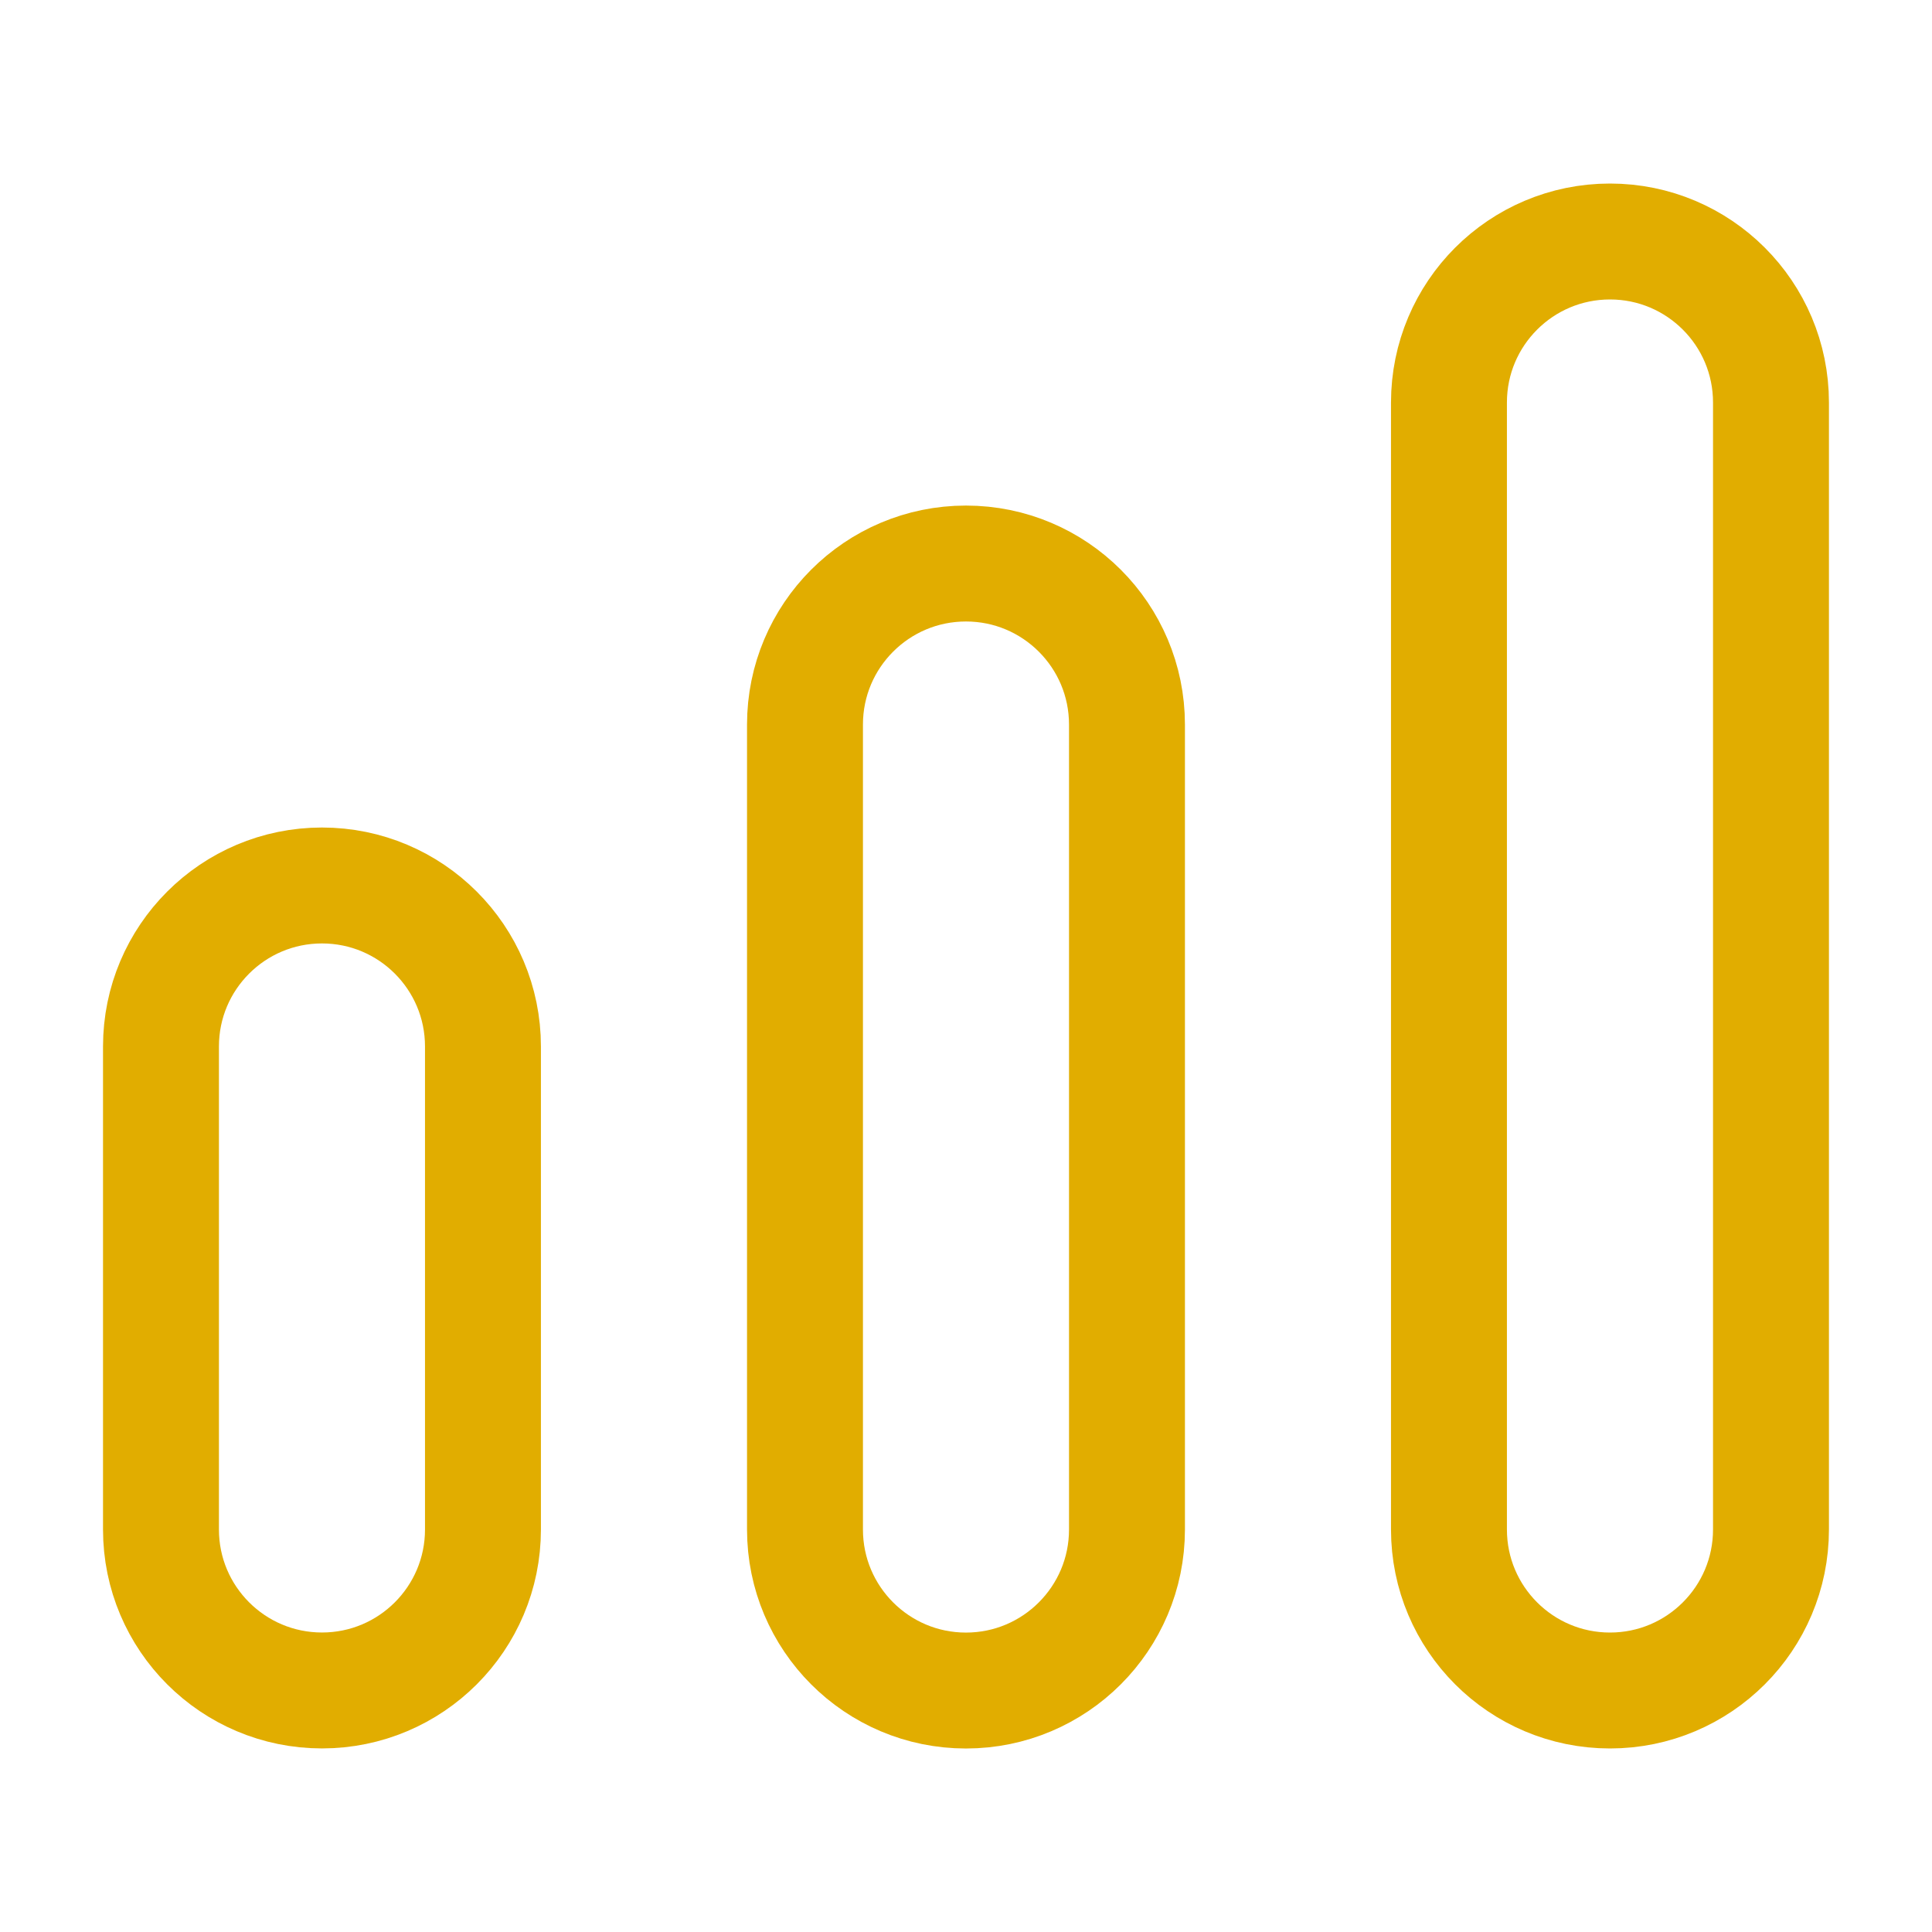
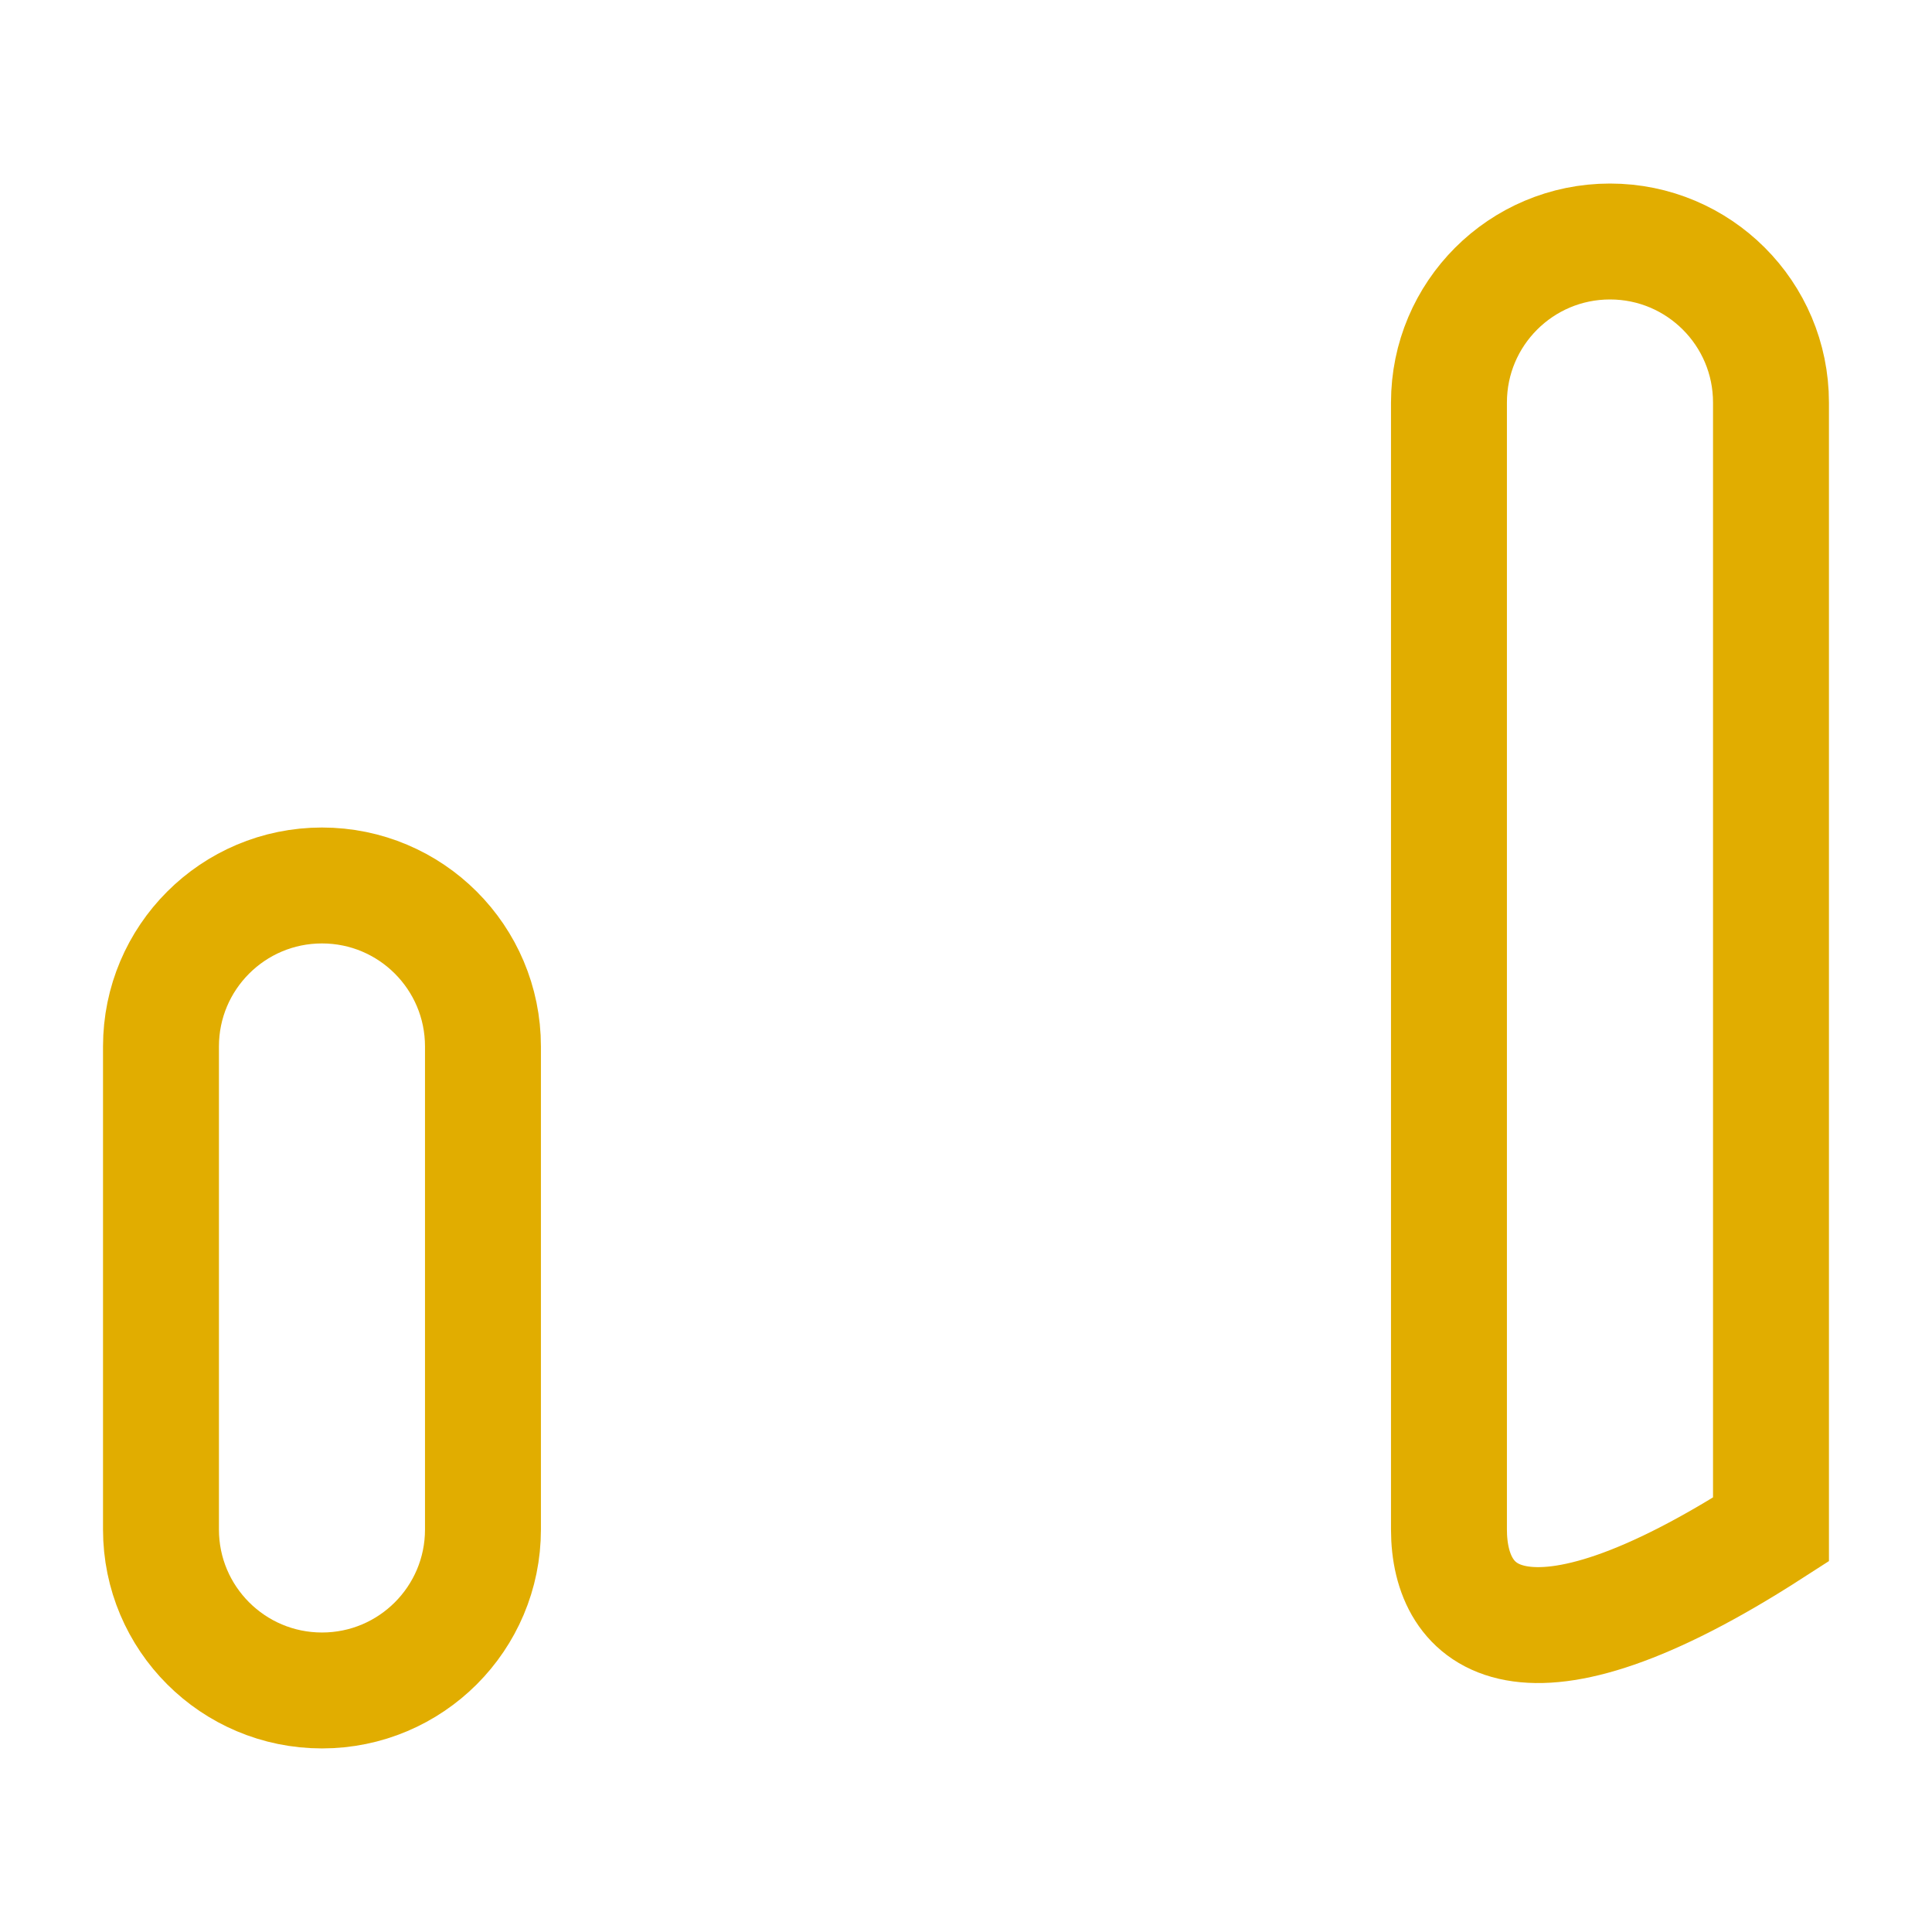
<svg xmlns="http://www.w3.org/2000/svg" width="50" height="50" viewBox="0 0 50 50" fill="none">
-   <path d="M41.666 6.25C43.967 6.25 45.833 8.115 45.833 10.417V39.583C45.833 41.885 43.967 43.75 41.666 43.75C39.365 43.75 37.499 41.885 37.499 39.583V10.417C37.499 8.115 39.365 6.25 41.666 6.25Z" stroke="#E1AD00" stroke-width="3" />
+   <path d="M41.666 6.25C43.967 6.25 45.833 8.115 45.833 10.417V39.583C39.365 43.75 37.499 41.885 37.499 39.583V10.417C37.499 8.115 39.365 6.25 41.666 6.25Z" stroke="#E1AD00" stroke-width="3" />
  <path d="M8.333 22.916C10.634 22.916 12.499 24.781 12.499 27.083V39.583C12.499 41.884 10.634 43.749 8.333 43.749C6.032 43.749 4.166 41.884 4.166 39.583V27.083C4.166 24.781 6.032 22.916 8.333 22.916Z" stroke="#E1AD00" stroke-width="3" />
-   <path d="M24.999 14.584C27.3 14.584 29.166 16.45 29.166 18.751V39.584C29.166 41.885 27.3 43.751 24.999 43.751C22.698 43.751 20.833 41.885 20.833 39.584V18.751C20.833 16.45 22.698 14.584 24.999 14.584Z" stroke="#E1AD00" stroke-width="3" />
</svg>